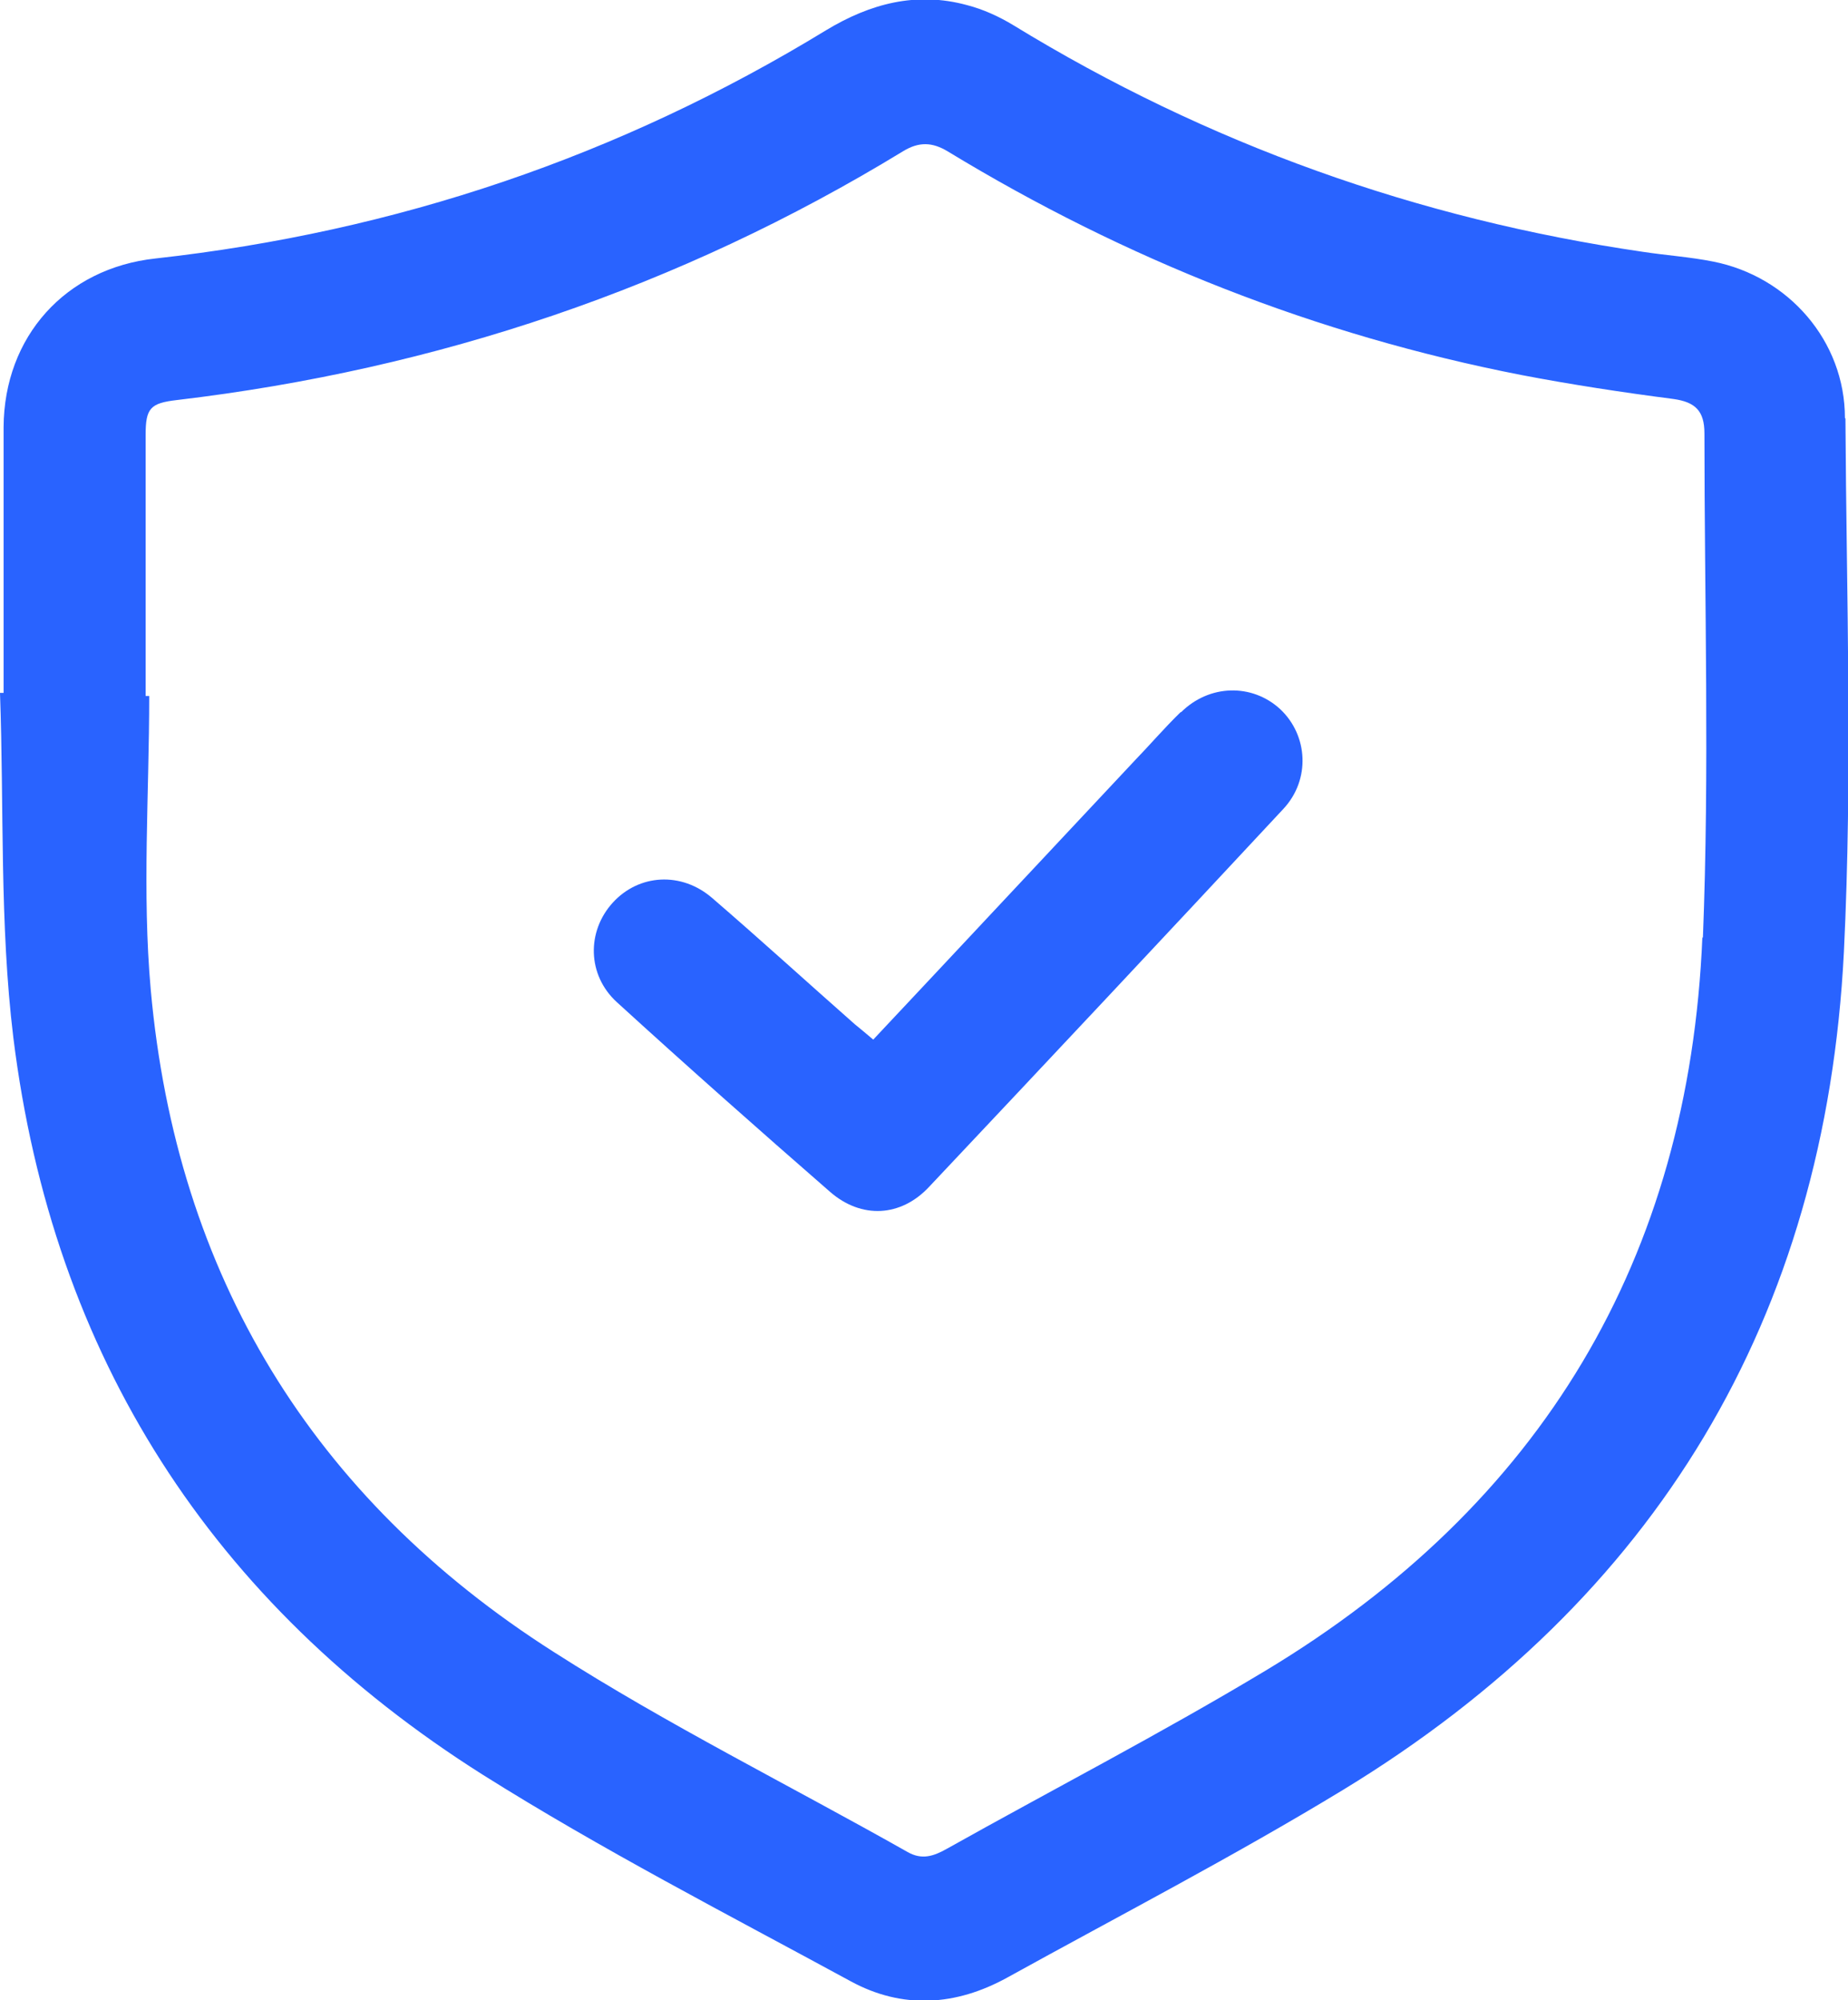
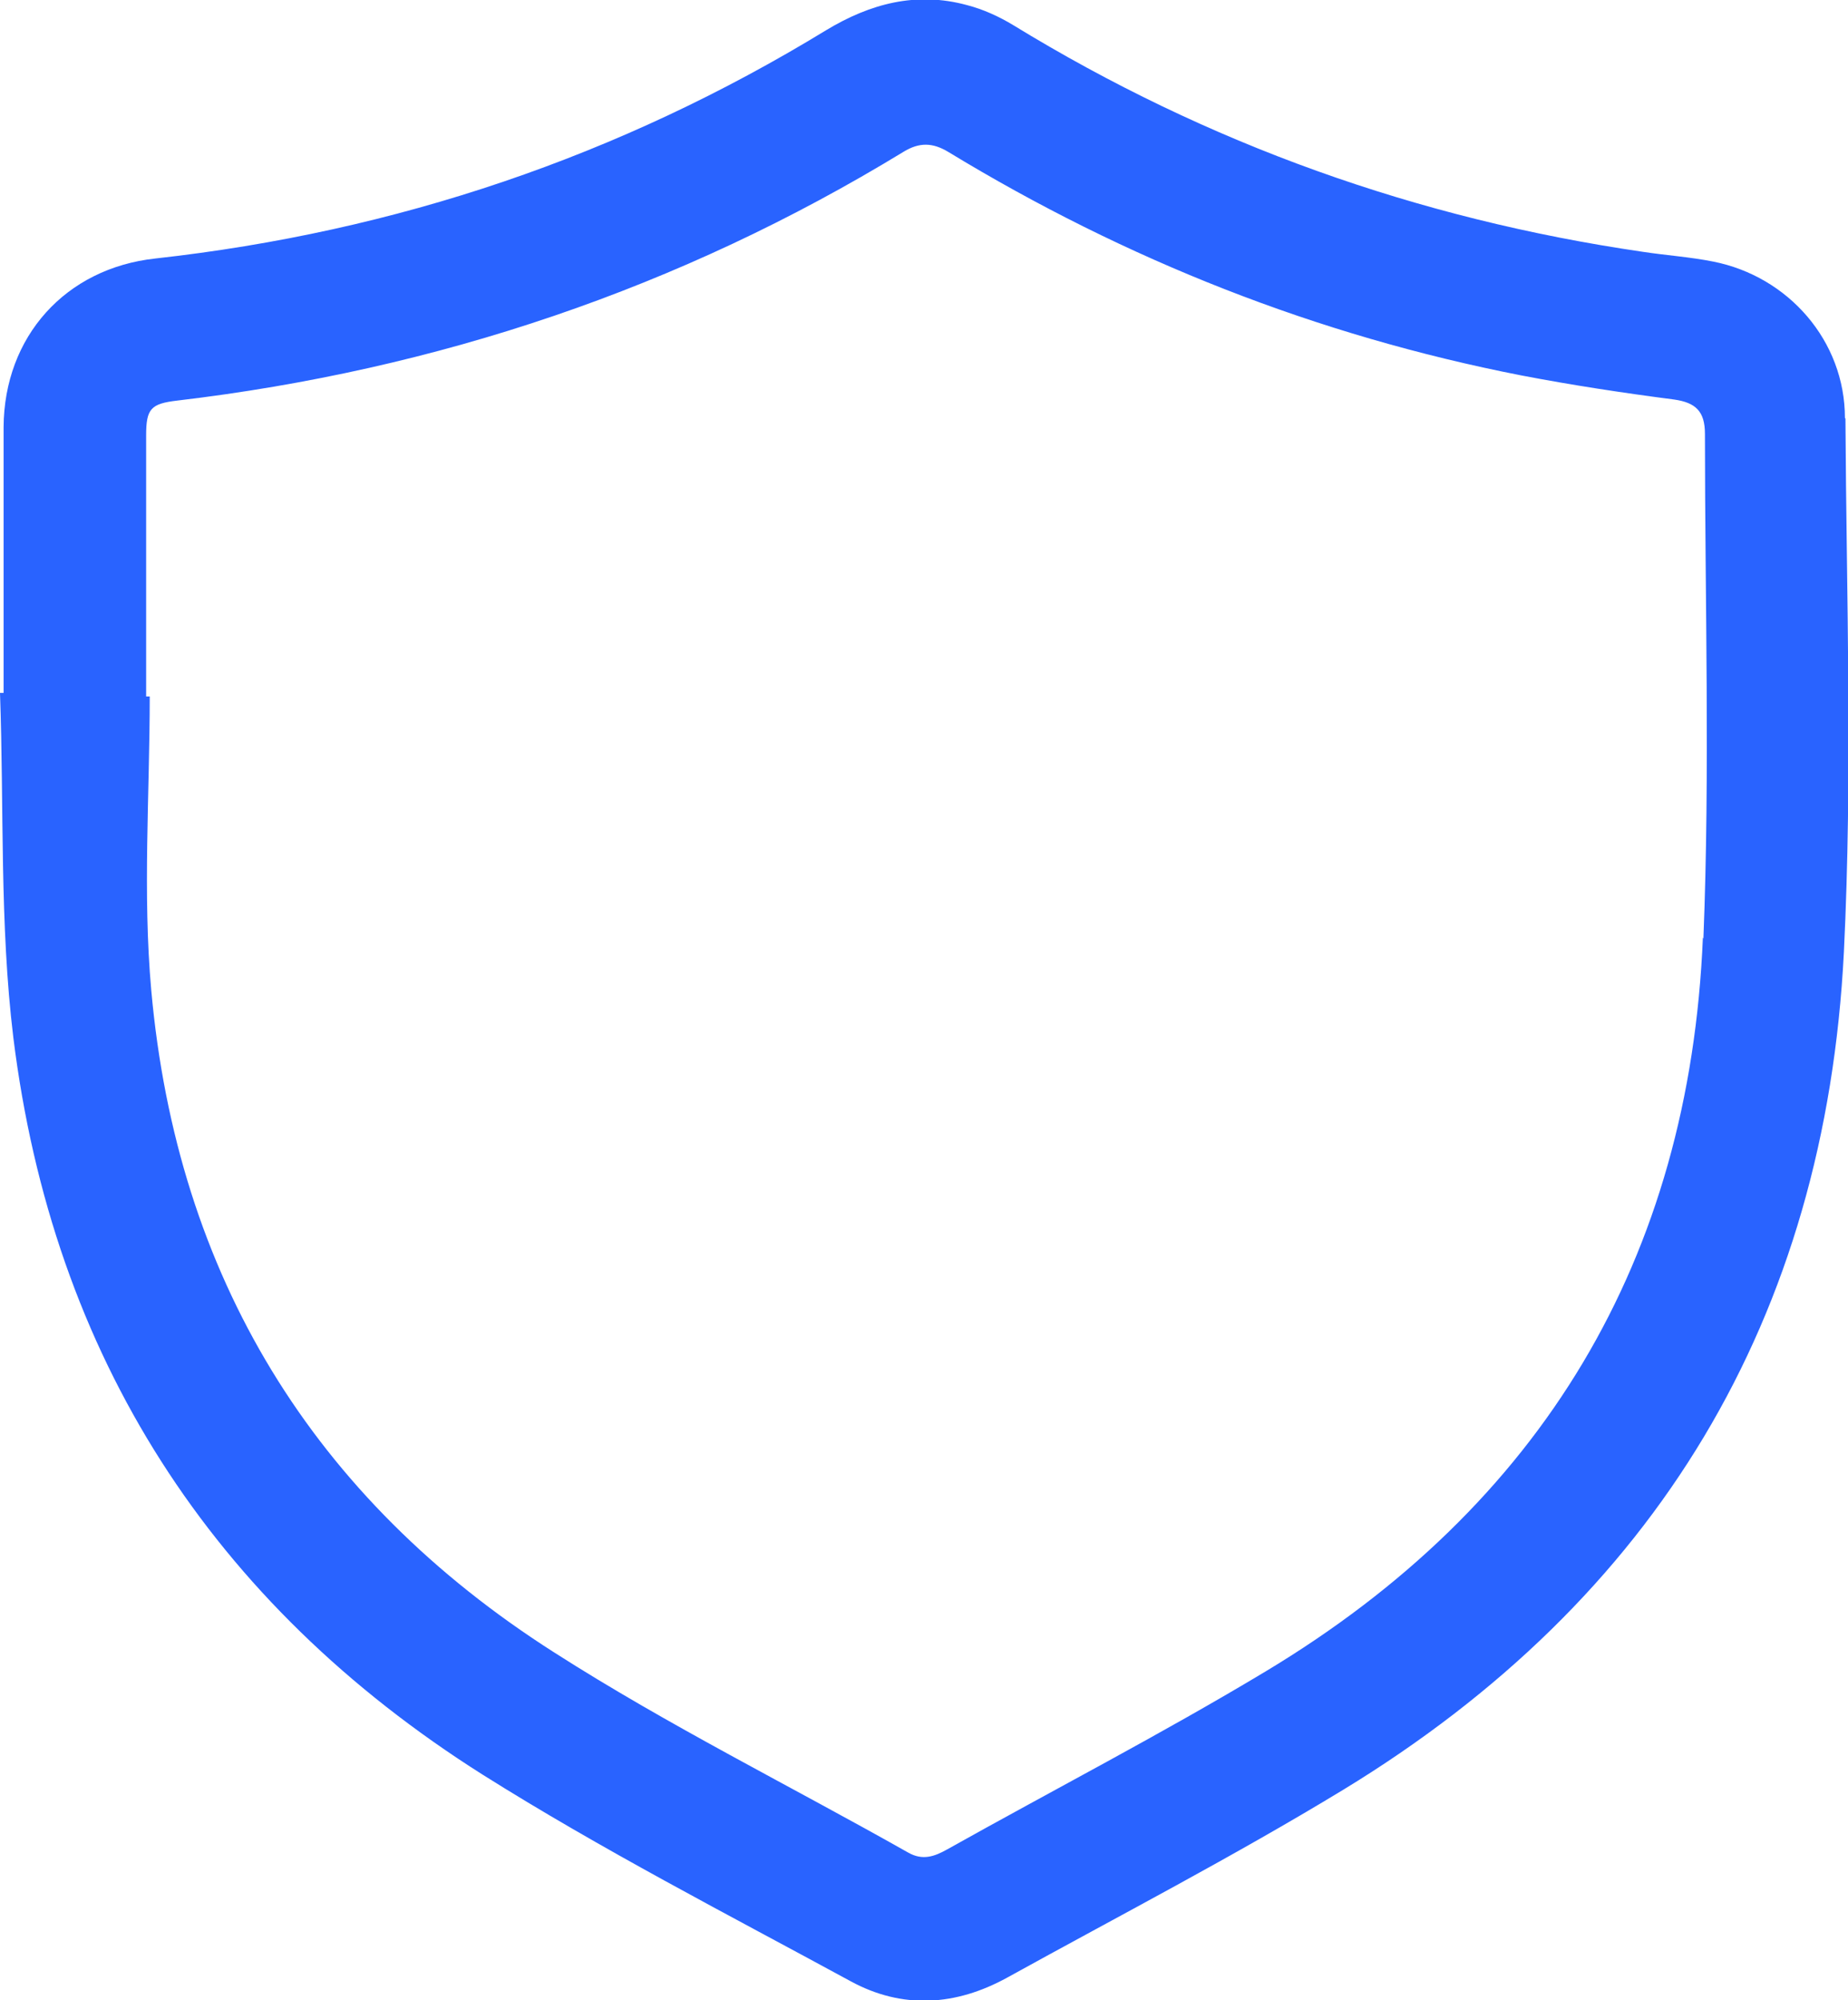
<svg xmlns="http://www.w3.org/2000/svg" id="a" width="36.04" height="39" viewBox="0 0 36.04 39">
  <defs>
    <style>.b{fill:#2963ff;}</style>
  </defs>
-   <path class="b" d="m35.98,8.15c0-1.5-1.1-2.76-2.57-3.05-.45-.09-.91-.12-1.37-.19-4.39-.64-8.49-2.1-12.28-4.42-.28-.17-.59-.31-.9-.39-.99-.27-1.89-.03-2.75.49C12.08,3.05,7.72,4.52,3.03,5.04,1.28,5.23.08,6.56.07,8.33c0,1.73,0,3.45,0,5.18-.02,0-.05,0-.07,0,.08,2.24-.01,4.5.26,6.72.77,6.21,3.87,11.03,9.15,14.37,2.32,1.46,4.77,2.72,7.18,4.03,1.01.55,2.05.48,3.05-.07,2.19-1.21,4.41-2.36,6.55-3.66,6.11-3.72,9.41-9.2,9.77-16.34.17-3.46.05-6.93.03-10.4Zm-2.78,10.12c-.26,6.27-3.14,11.07-8.53,14.31-2.03,1.22-4.14,2.31-6.21,3.47-.25.14-.48.22-.76.06-2.3-1.3-4.68-2.48-6.9-3.9-4.71-3-7.36-7.35-7.86-12.91-.17-1.9-.03-3.82-.03-5.73-.02,0-.05,0-.07,0,0-1.7,0-3.39,0-5.09,0-.52.09-.62.61-.68,5.07-.6,9.8-2.19,14.16-4.85.31-.19.57-.18.87,0,3.47,2.11,7.19,3.58,11.18,4.36.99.19,1.98.34,2.98.47.42.06.6.23.6.67,0,3.28.1,6.56-.03,9.84Z" />
-   <path class="b" d="m23.03,13.88c-.32.31-.61.65-.92.97-1.68,1.79-3.36,3.59-5.08,5.42-.14-.12-.25-.21-.36-.3-.93-.82-1.84-1.65-2.78-2.46-.6-.52-1.43-.47-1.94.09-.51.56-.5,1.41.08,1.94,1.37,1.25,2.76,2.48,4.16,3.7.61.53,1.38.49,1.93-.1,2.31-2.45,4.61-4.9,6.91-7.37.53-.57.48-1.43-.06-1.94-.55-.51-1.39-.49-1.94.06Z" />
+   <path class="b" d="m35.98,8.15c0-1.5-1.1-2.76-2.57-3.05-.45-.09-.91-.12-1.37-.19-4.39-.64-8.49-2.1-12.28-4.42-.28-.17-.59-.31-.9-.39-.99-.27-1.89-.03-2.75.49C12.08,3.05,7.72,4.52,3.03,5.04,1.28,5.23.08,6.56.07,8.33c0,1.73,0,3.45,0,5.18-.02,0-.05,0-.07,0,.08,2.24-.01,4.5.26,6.72.77,6.21,3.87,11.03,9.15,14.37,2.32,1.46,4.77,2.72,7.18,4.03,1.01.55,2.05.48,3.05-.07,2.19-1.21,4.41-2.36,6.55-3.66,6.11-3.72,9.41-9.2,9.77-16.34.17-3.46.05-6.93.03-10.4m-2.78,10.12c-.26,6.27-3.14,11.07-8.53,14.31-2.03,1.22-4.14,2.31-6.21,3.47-.25.14-.48.22-.76.06-2.3-1.3-4.68-2.48-6.9-3.9-4.71-3-7.36-7.35-7.86-12.91-.17-1.9-.03-3.82-.03-5.73-.02,0-.05,0-.07,0,0-1.7,0-3.39,0-5.09,0-.52.09-.62.61-.68,5.07-.6,9.8-2.19,14.16-4.85.31-.19.57-.18.87,0,3.47,2.11,7.19,3.58,11.18,4.36.99.19,1.98.34,2.98.47.42.06.6.23.6.67,0,3.28.1,6.56-.03,9.84Z" />
</svg>